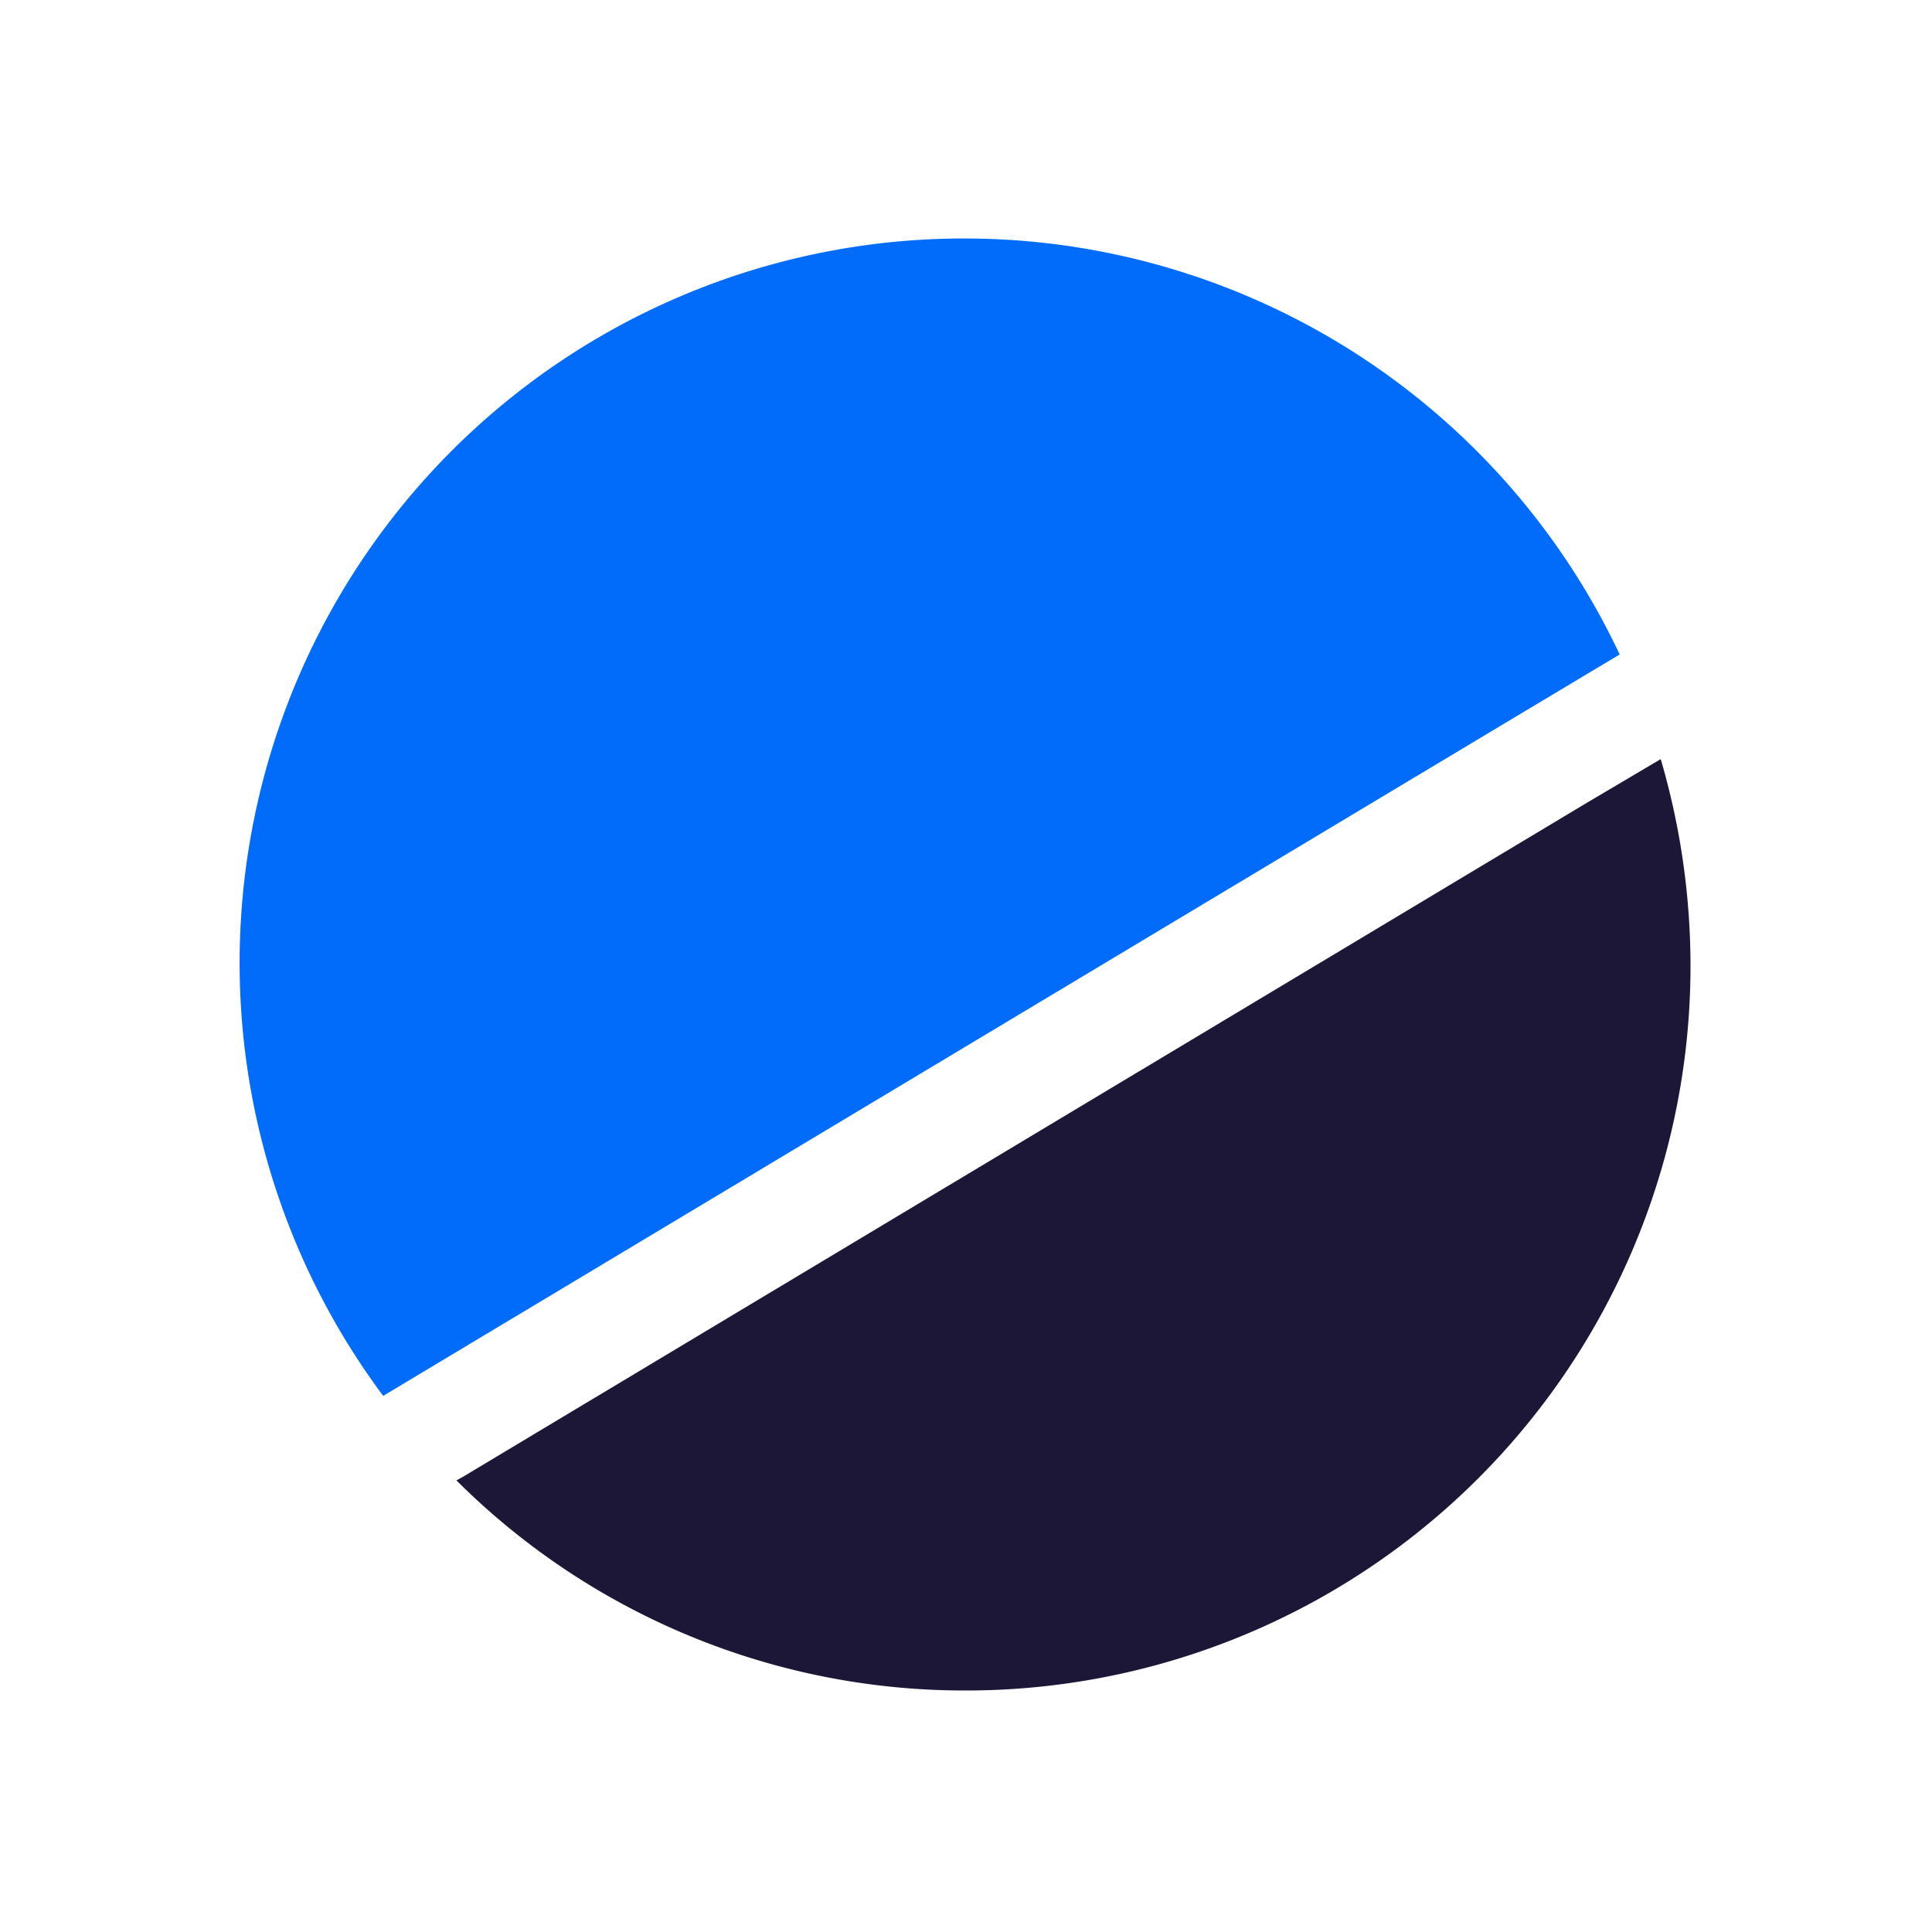
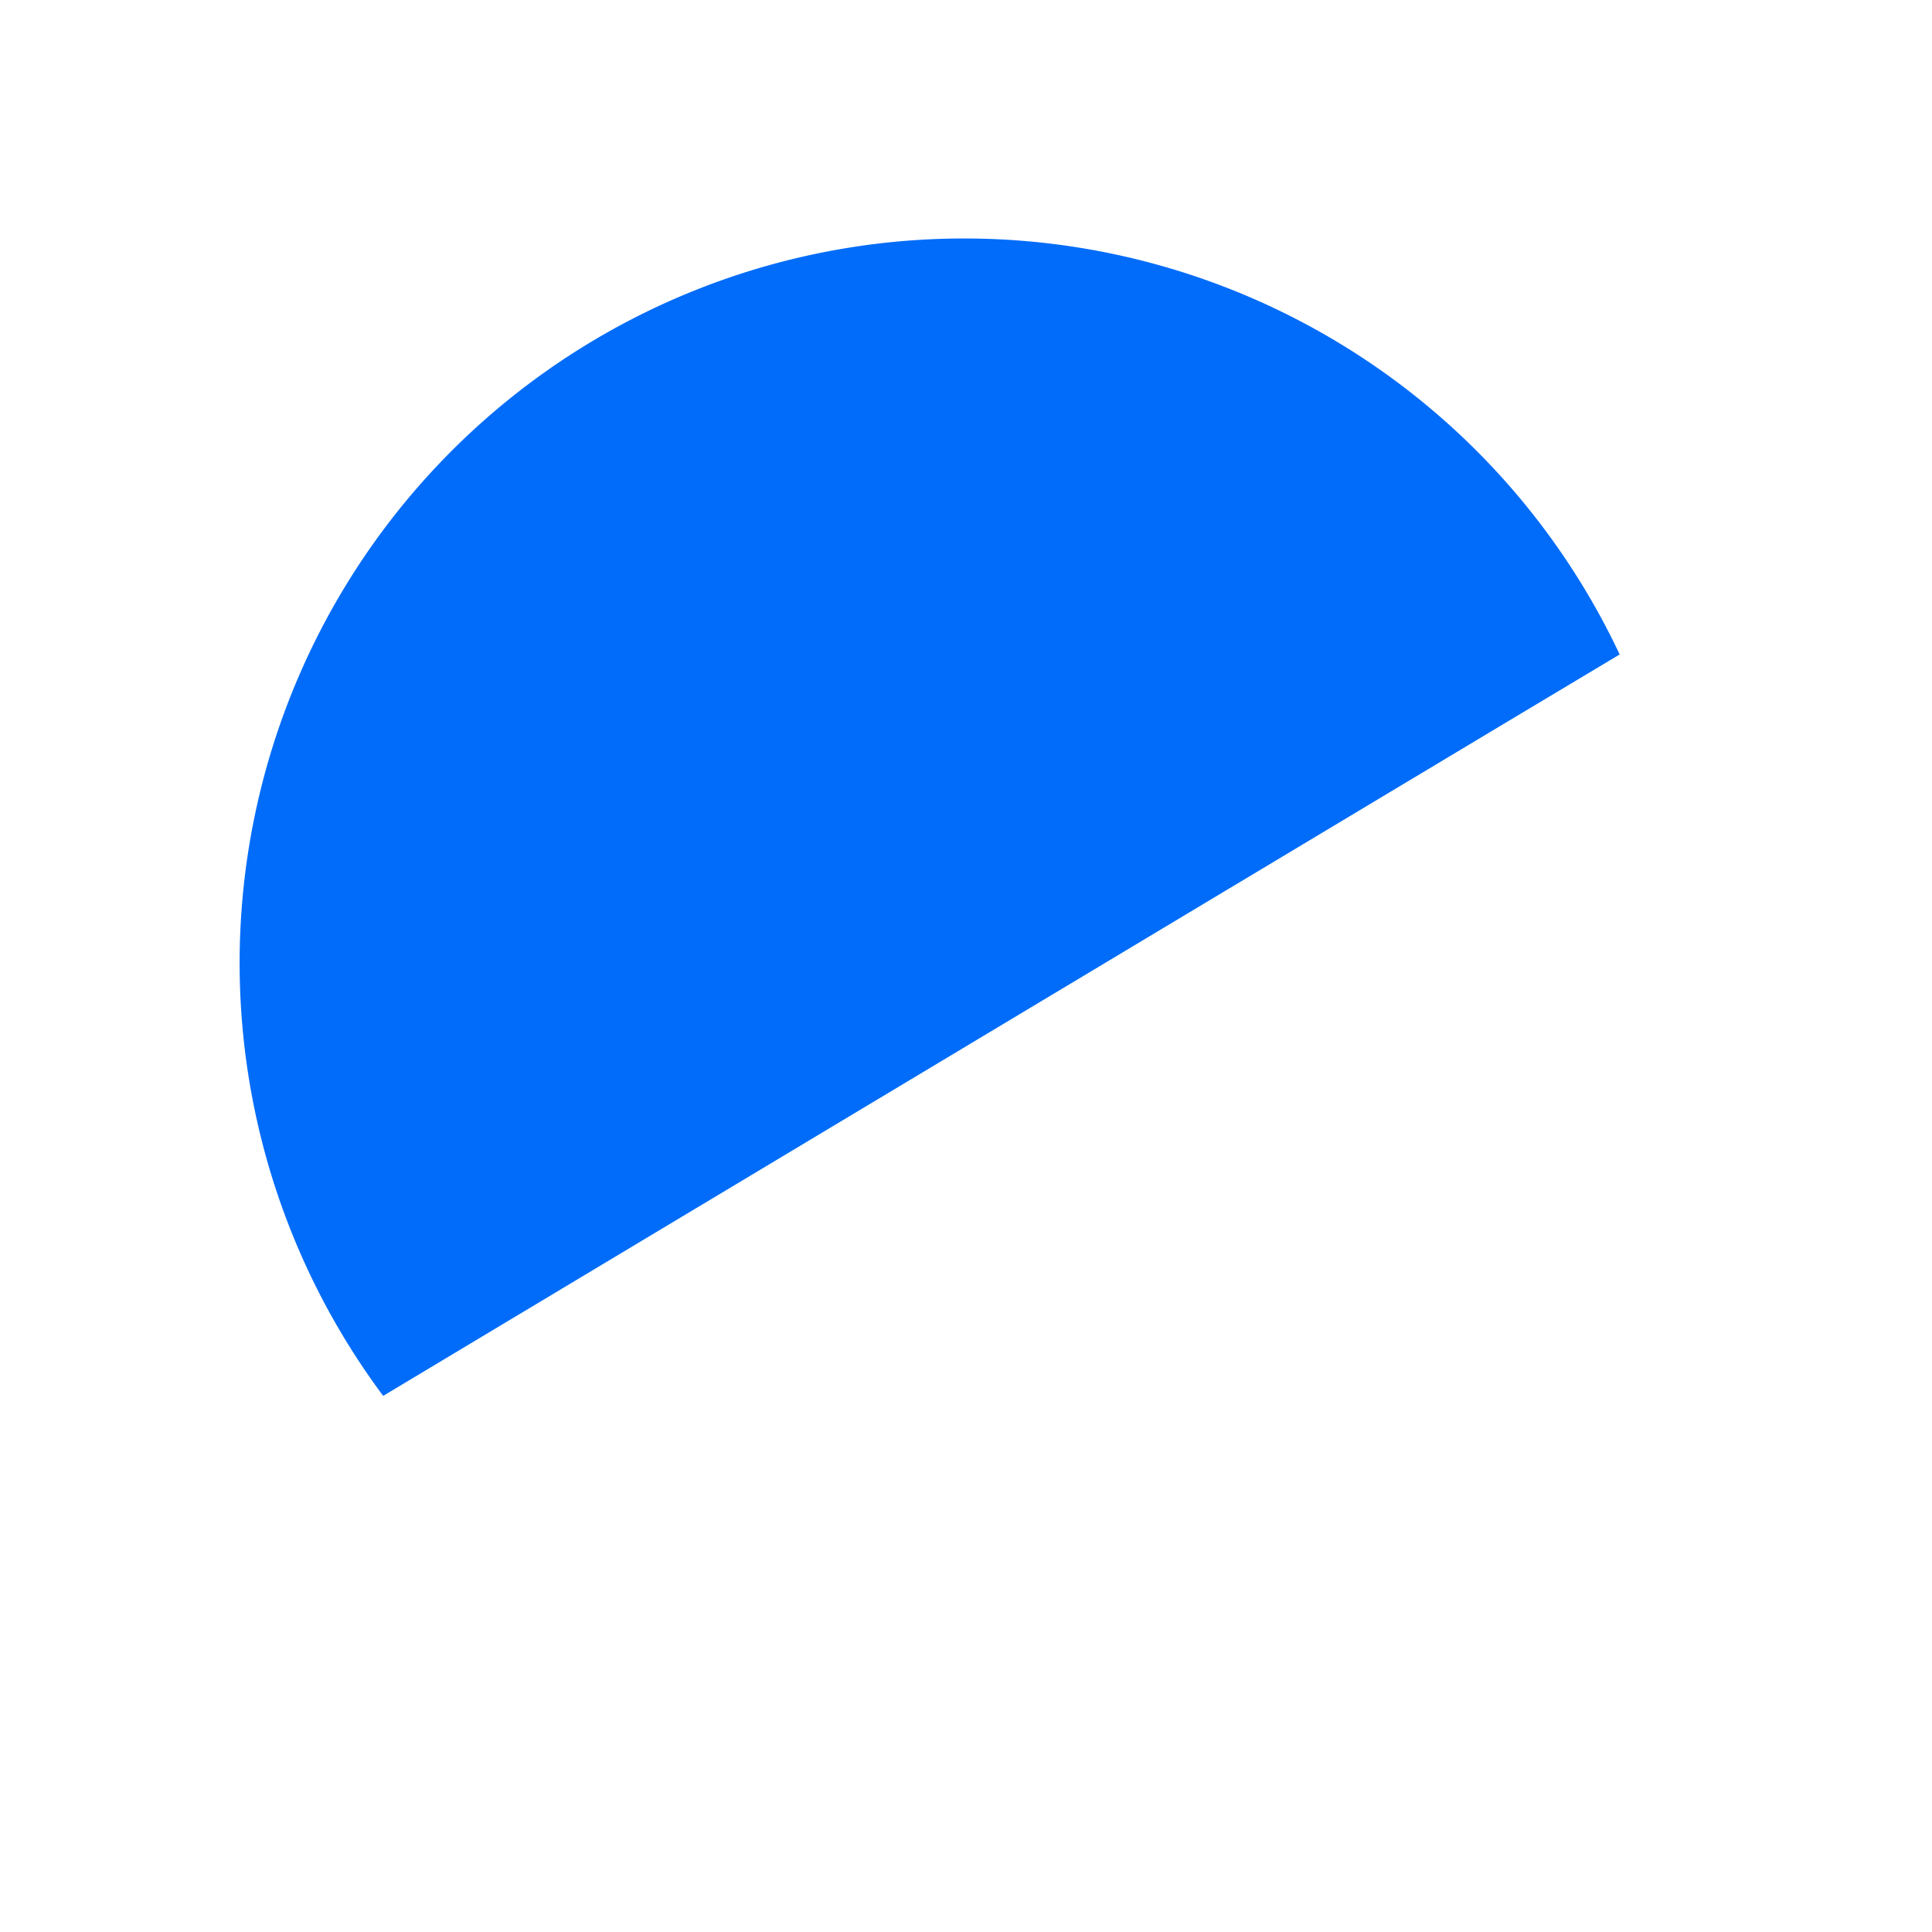
<svg xmlns="http://www.w3.org/2000/svg" width="24" height="24" viewBox="0 0 24 24">
  <g id="_32-token" data-name="32-token" transform="translate(-556 -316)">
    <path id="Vector" d="M17.12,5.13l-1.42.85L1.76,14.34A9,9,0,1,1,17.12,5.13Z" transform="translate(559 319)" fill="#006cf9" />
-     <path id="Vector-2" data-name="Vector" d="M15.33,2.57a9,9,0,0,1-9,9A8.935,8.935,0,0,1,0,8.96l.09-.05L14.03.55,14.96,0A9.124,9.124,0,0,1,15.33,2.57Z" transform="translate(561.67 325.43)" fill="#1c1737" />
-     <path id="Vector-3" data-name="Vector" d="M0,0H24V24H0Z" transform="translate(556 316)" fill="none" />
  </g>
</svg>